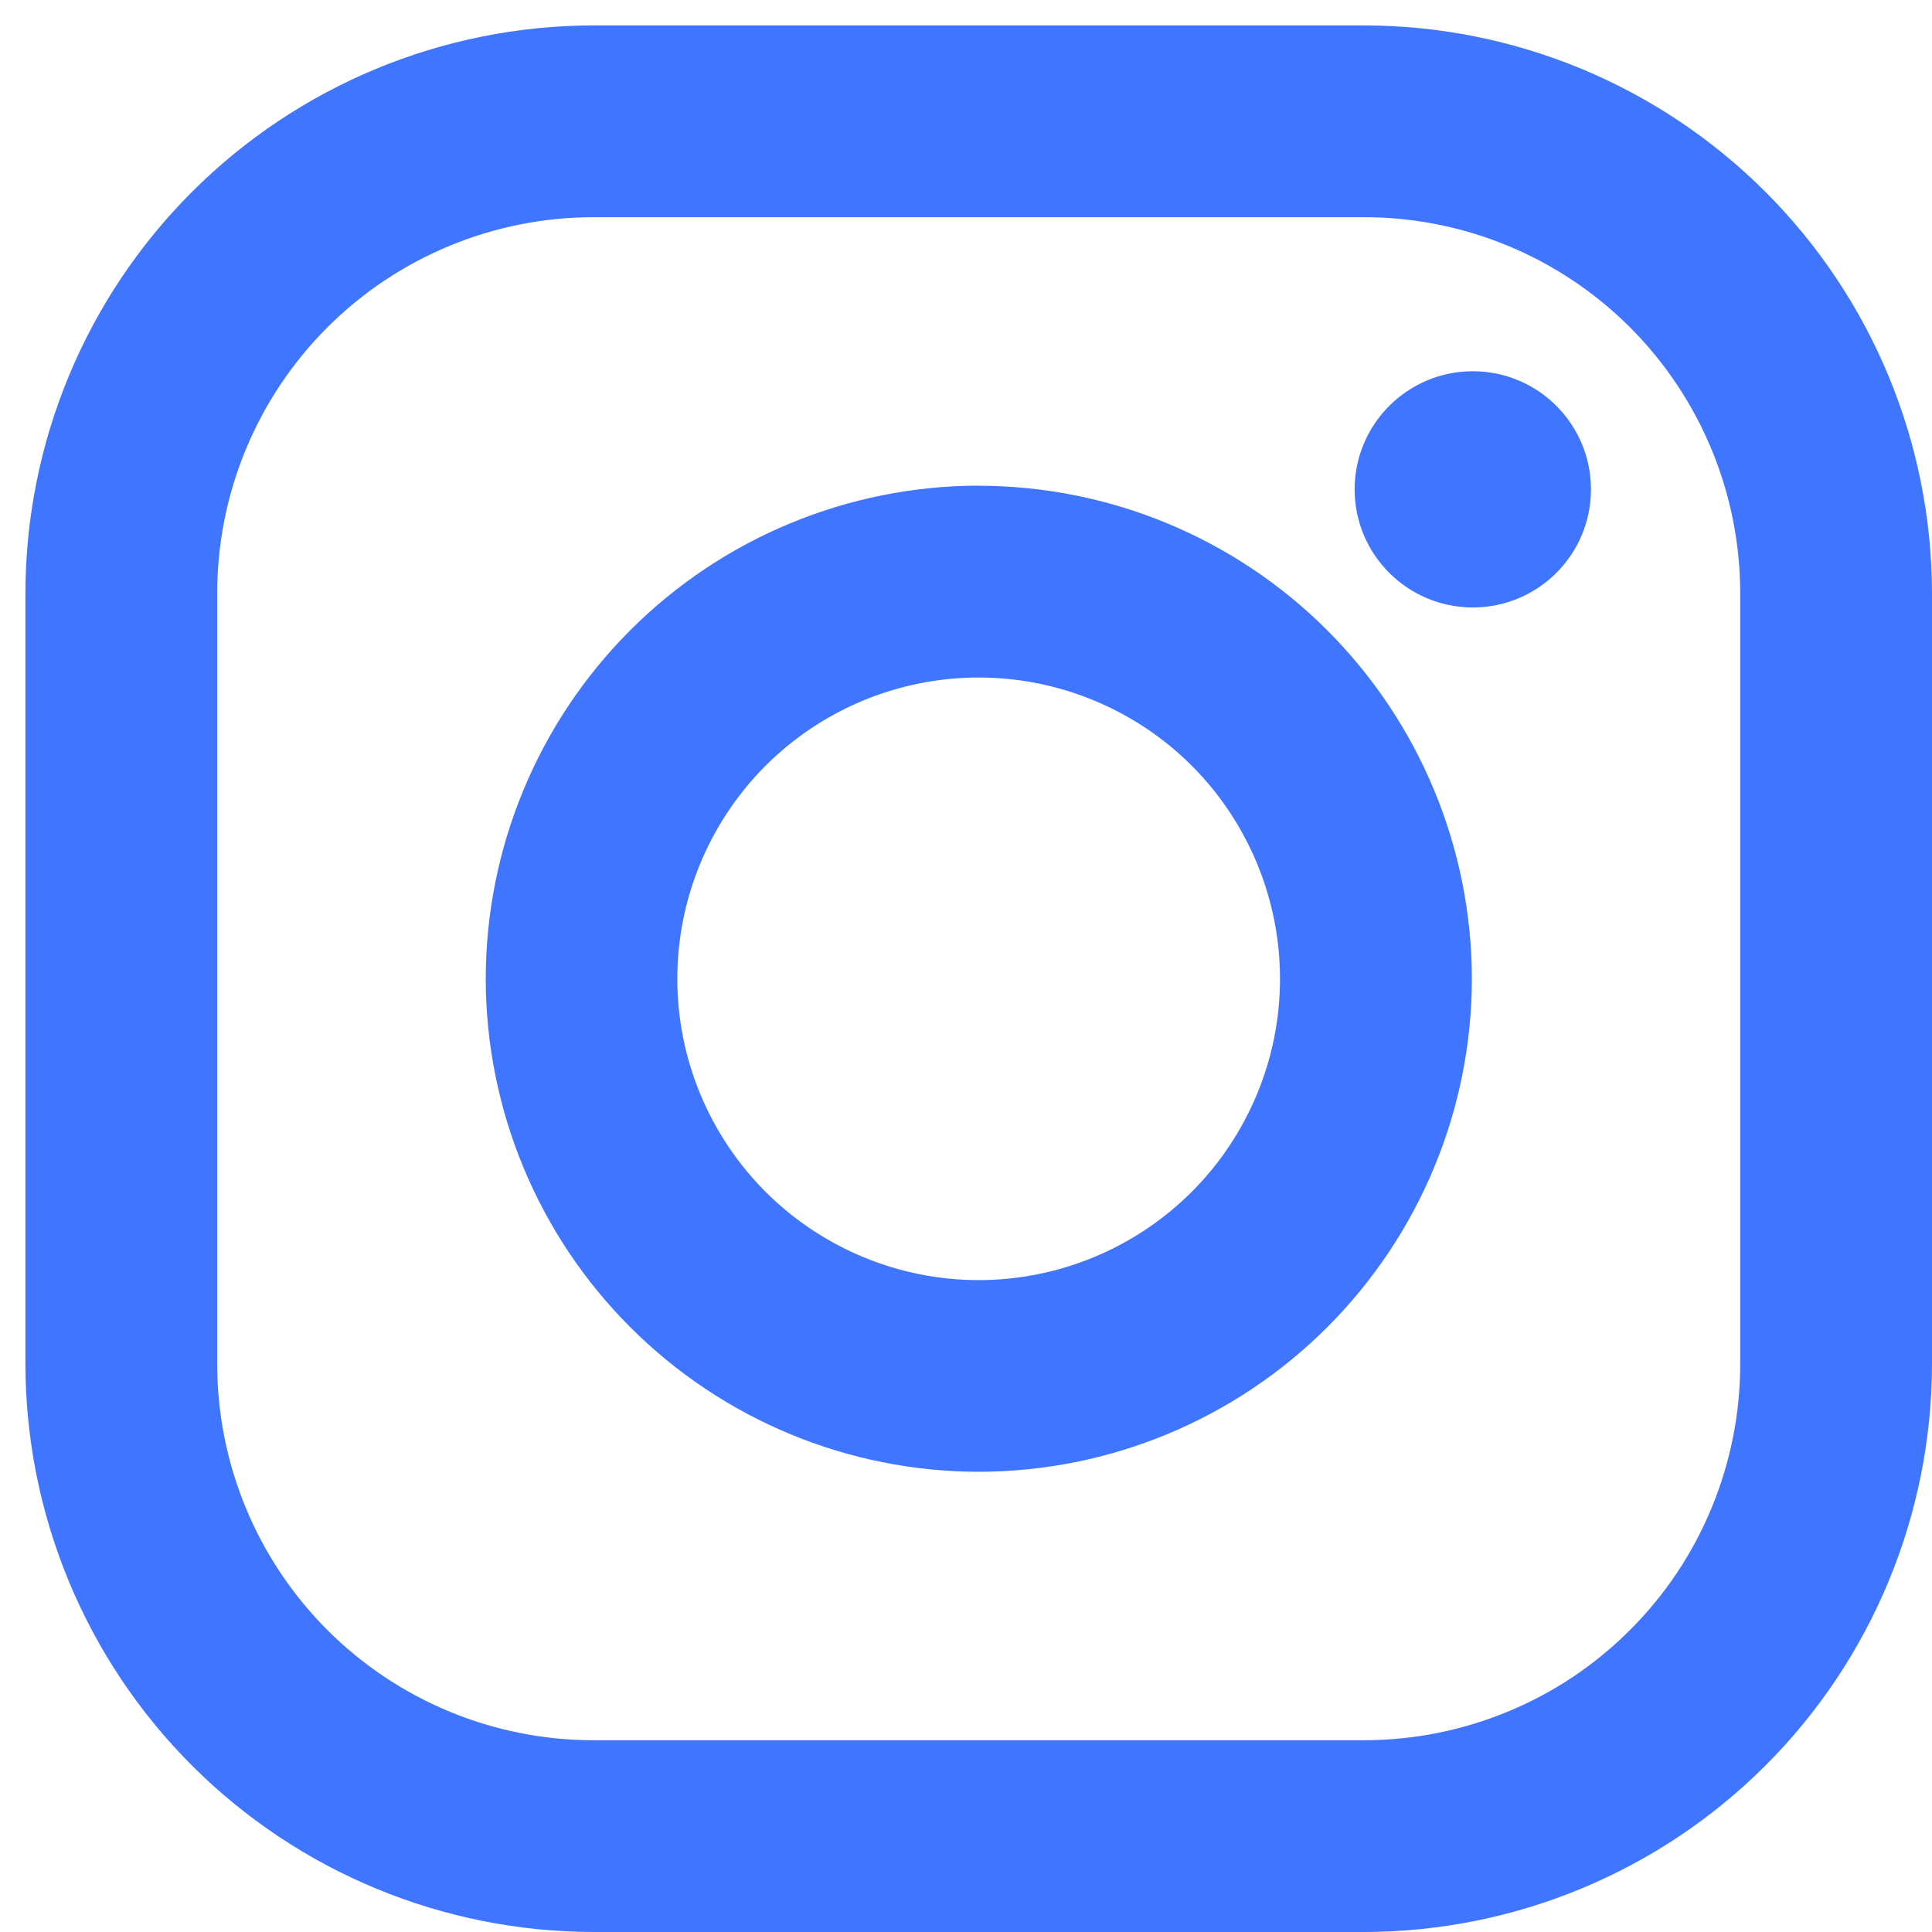
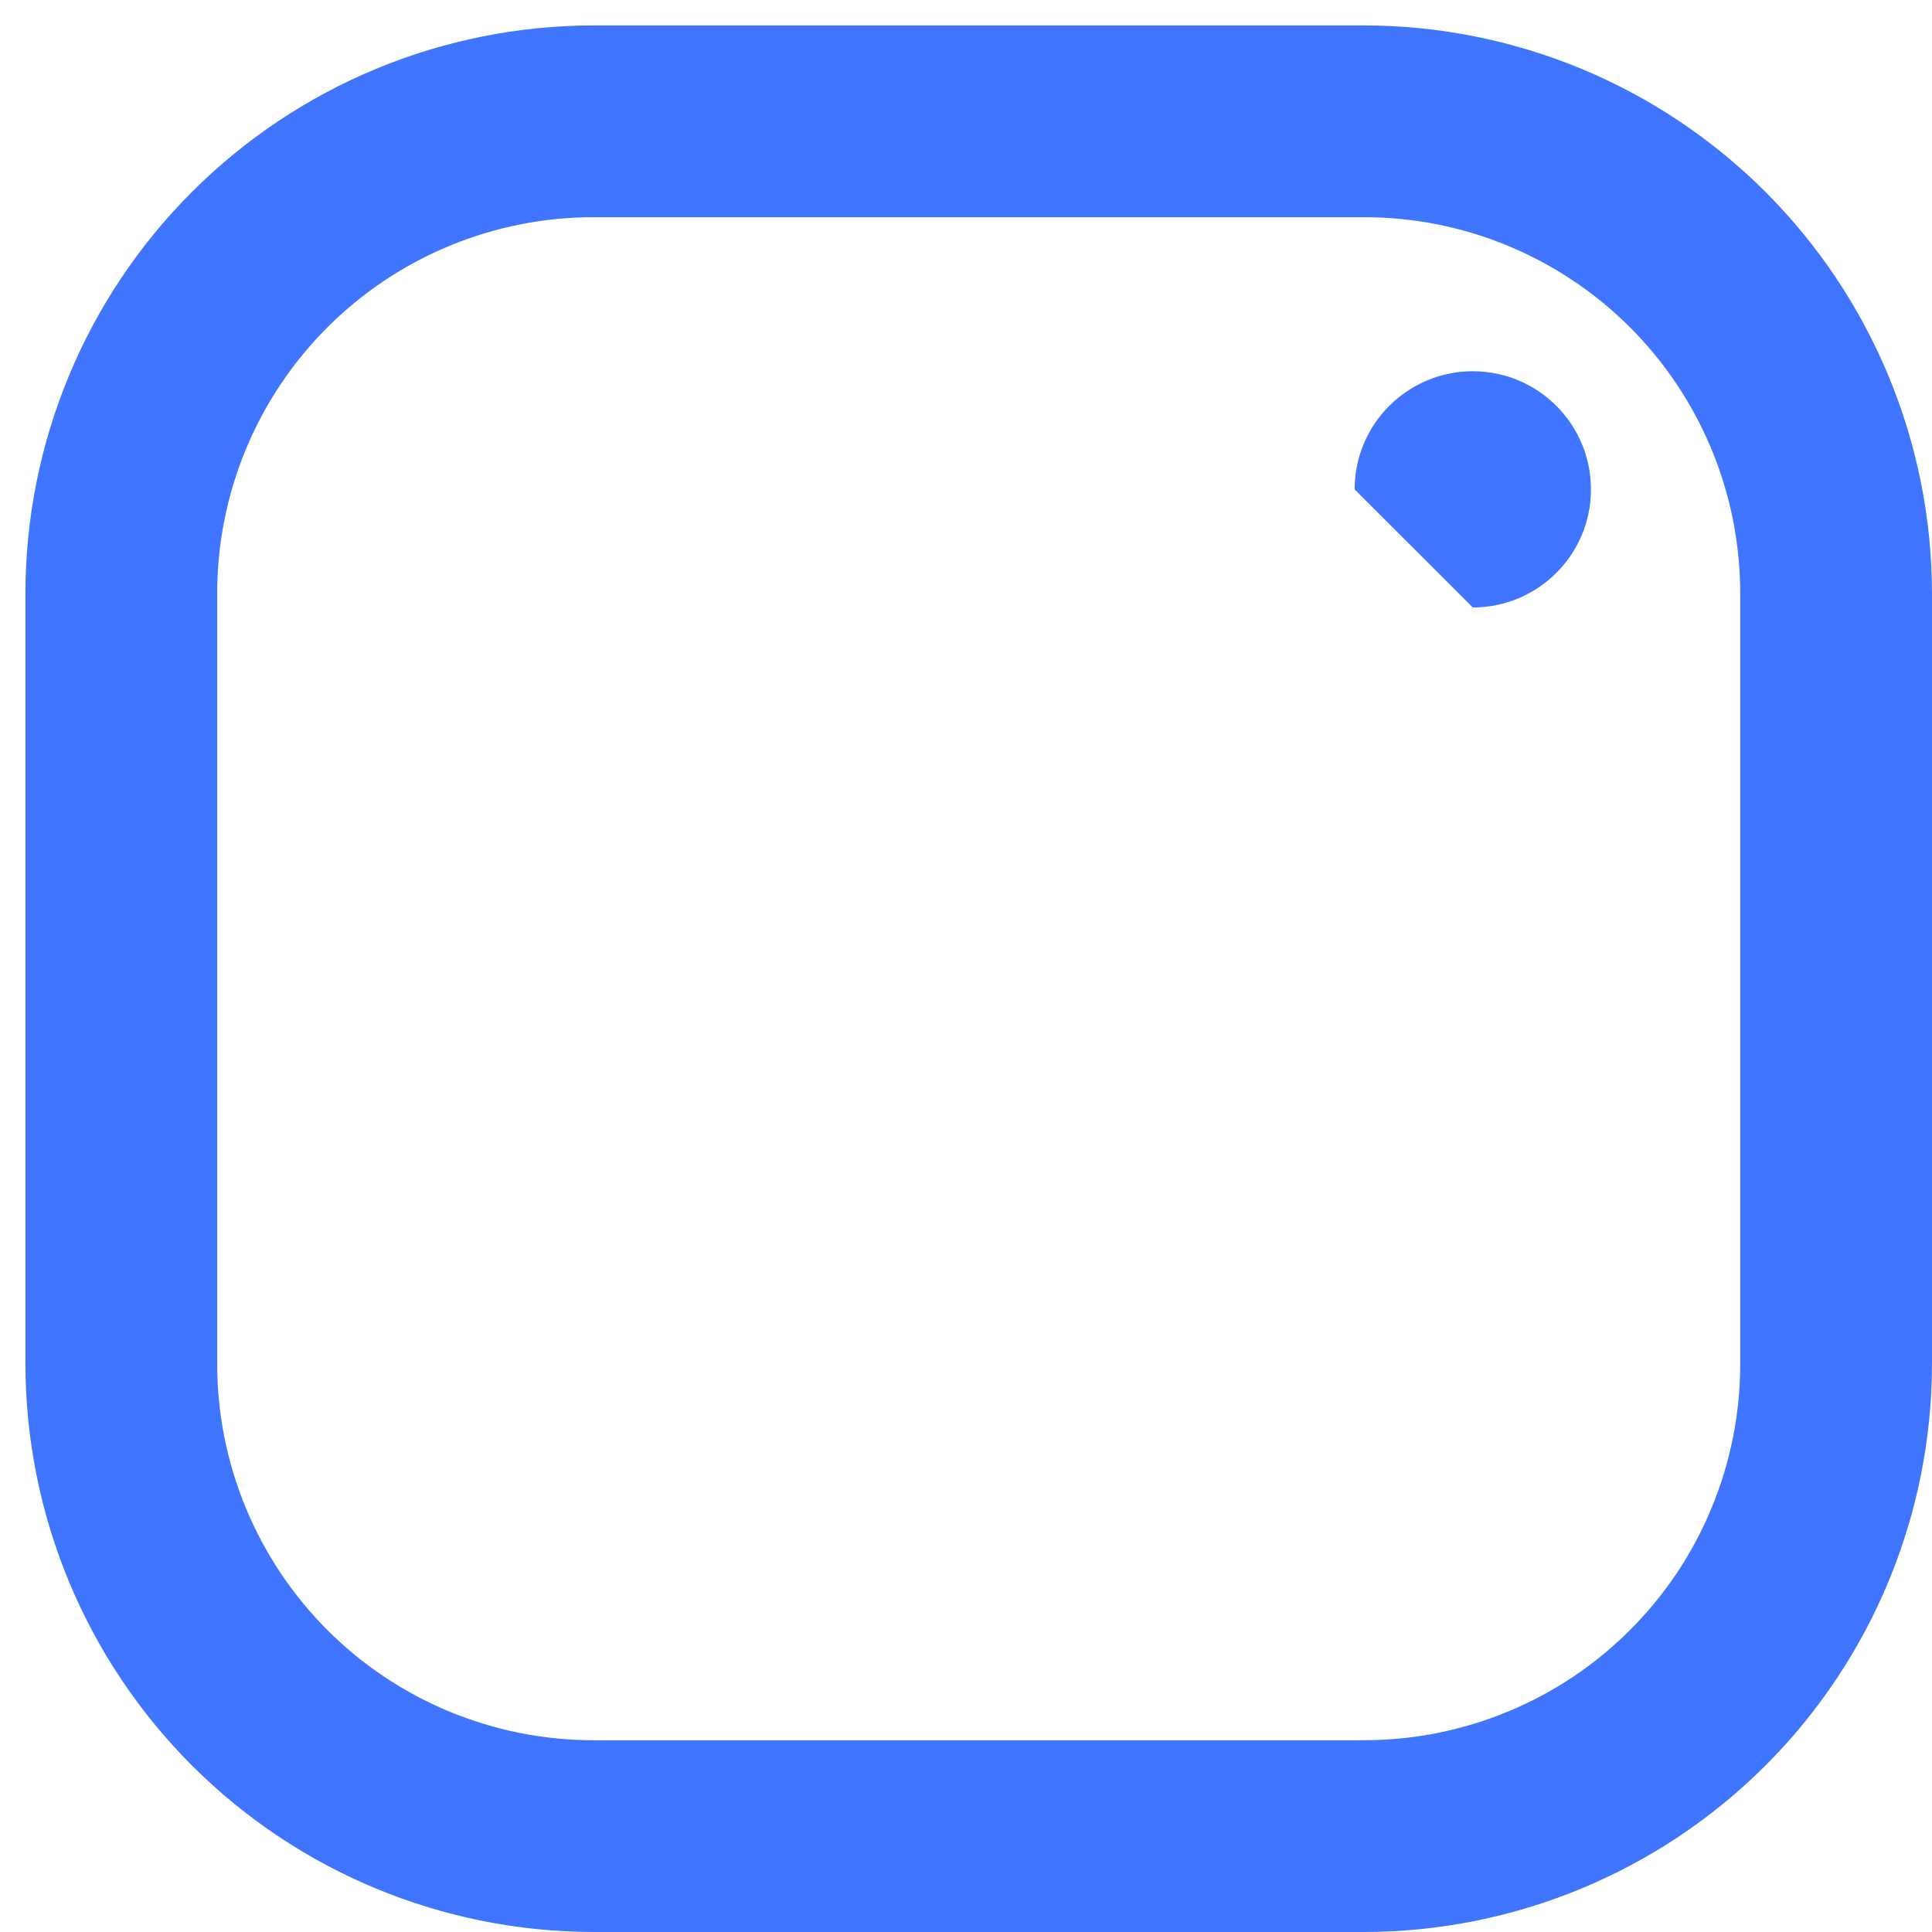
<svg xmlns="http://www.w3.org/2000/svg" width="19" height="19" viewBox="0 0 19 19" fill="none">
  <path d="M13.414 0.25H5.835C4.354 0.252 2.934 0.841 1.887 1.888C0.84 2.935 0.251 4.355 0.25 5.836L0.25 13.415C0.252 14.896 0.841 16.316 1.888 17.363C2.935 18.41 4.355 18.998 5.836 19H13.415C14.896 18.998 16.316 18.409 17.363 17.362C18.41 16.315 18.998 14.895 19 13.414V5.835C18.998 4.354 18.409 2.934 17.362 1.887C16.315 0.84 14.895 0.251 13.414 0.25V0.25ZM17.114 13.414C17.114 13.9 17.018 14.381 16.832 14.83C16.647 15.279 16.374 15.687 16.03 16.03C15.687 16.374 15.279 16.647 14.83 16.832C14.381 17.018 13.9 17.114 13.414 17.114H5.835C4.854 17.114 3.913 16.724 3.219 16.03C2.526 15.336 2.136 14.395 2.136 13.414V5.835C2.136 4.854 2.526 3.913 3.22 3.219C3.914 2.526 4.855 2.136 5.836 2.136H13.415C14.396 2.136 15.337 2.526 16.031 3.22C16.724 3.914 17.114 4.855 17.114 5.836V13.415V13.414Z" fill="#4075FF" />
-   <path d="M9.624 4.776C8.339 4.778 7.107 5.289 6.198 6.198C5.29 7.107 4.778 8.339 4.777 9.625C4.778 10.91 5.289 12.143 6.198 13.052C7.107 13.961 8.34 14.473 9.625 14.474C10.911 14.473 12.144 13.961 13.053 13.052C13.962 12.143 14.474 10.91 14.475 9.625C14.473 8.339 13.961 7.107 13.052 6.198C12.143 5.289 10.91 4.778 9.624 4.777V4.776ZM9.624 12.589C8.839 12.589 8.085 12.276 7.529 11.721C6.974 11.165 6.661 10.412 6.661 9.626C6.661 8.84 6.974 8.086 7.529 7.53C8.085 6.975 8.839 6.663 9.624 6.663C10.41 6.663 11.164 6.975 11.72 7.53C12.275 8.086 12.588 8.84 12.588 9.626C12.588 10.412 12.275 11.165 11.72 11.721C11.164 12.276 10.41 12.589 9.624 12.589Z" fill="#4075FF" />
-   <path d="M14.484 5.974C15.126 5.974 15.646 5.454 15.646 4.813C15.646 4.171 15.126 3.651 14.484 3.651C13.843 3.651 13.322 4.171 13.322 4.813C13.322 5.454 13.843 5.974 14.484 5.974Z" fill="#4075FF" />
+   <path d="M14.484 5.974C15.126 5.974 15.646 5.454 15.646 4.813C15.646 4.171 15.126 3.651 14.484 3.651C13.843 3.651 13.322 4.171 13.322 4.813Z" fill="#4075FF" />
</svg>